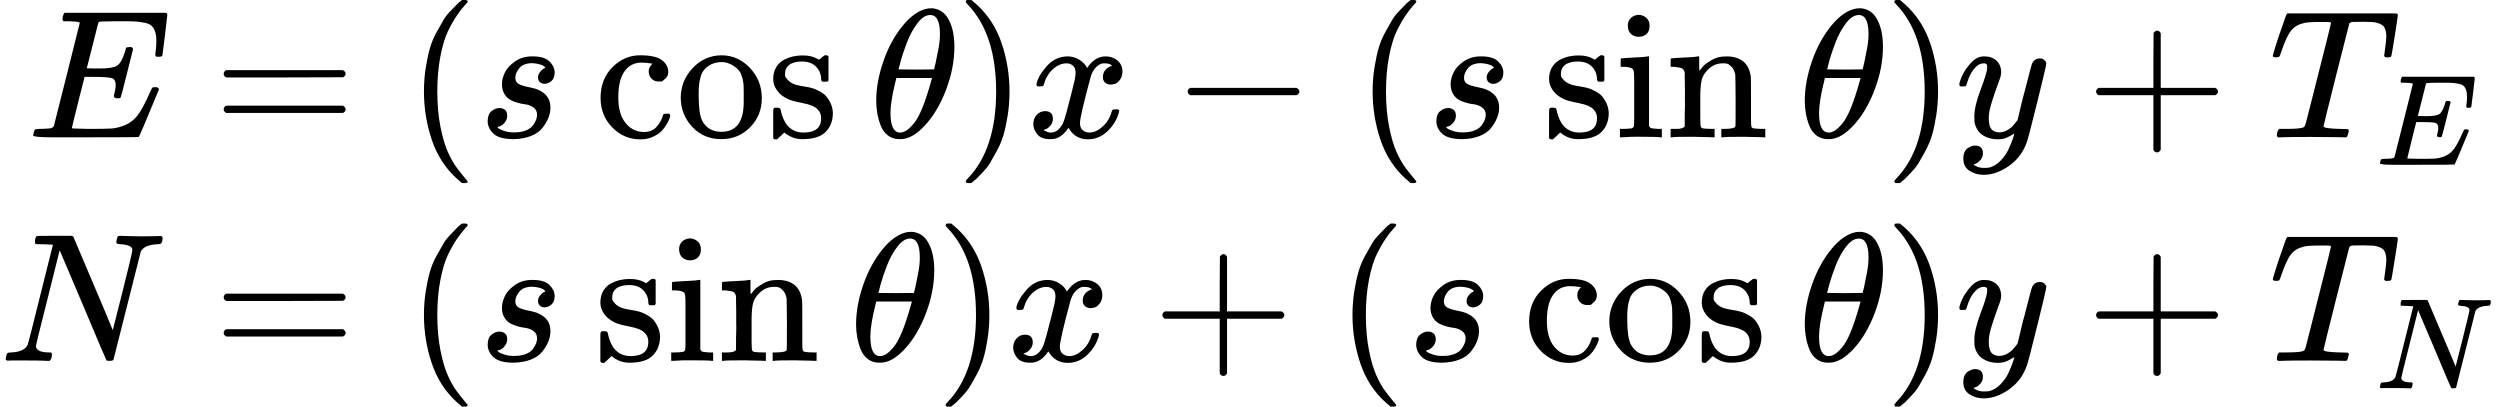
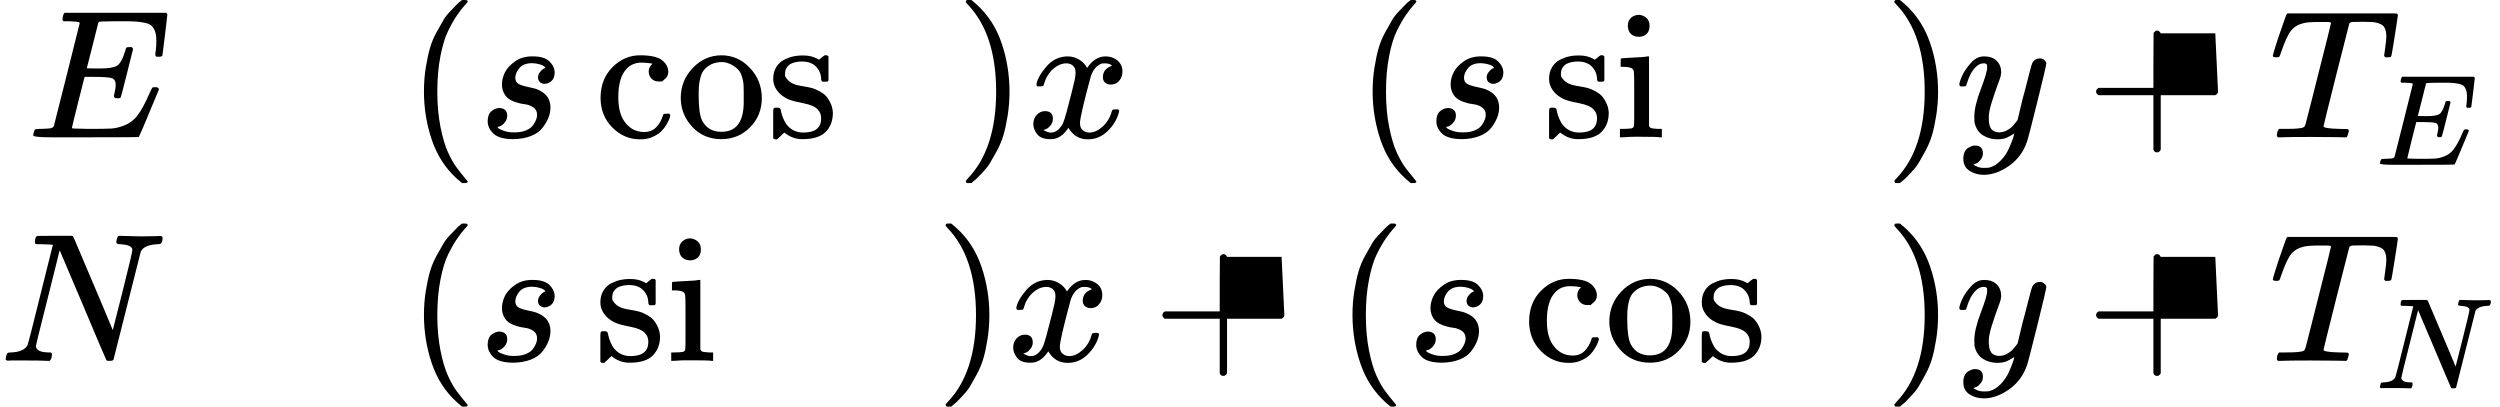
<svg xmlns="http://www.w3.org/2000/svg" xmlns:xlink="http://www.w3.org/1999/xlink" width="247.152px" height="40.200px" viewBox="0 -1360.5 13655 2221">
  <defs>
    <path id="MJX-59-TEX-I-45" d="M492 213Q472 213 472 226Q472 230 477 250T482 285Q482 316 461 323T364 330H312Q311 328 277 192T243 52Q243 48 254 48T334 46Q428 46 458 48T518 61Q567 77 599 117T670 248Q680 270 683 272Q690 274 698 274Q718 274 718 261Q613 7 608 2Q605 0 322 0H133Q31 0 31 11Q31 13 34 25Q38 41 42 43T65 46Q92 46 125 49Q139 52 144 61Q146 66 215 342T285 622Q285 629 281 629Q273 632 228 634H197Q191 640 191 642T193 659Q197 676 203 680H757Q764 676 764 669Q764 664 751 557T737 447Q735 440 717 440H705Q698 445 698 453L701 476Q704 500 704 528Q704 558 697 578T678 609T643 625T596 632T532 634H485Q397 633 392 631Q388 629 386 622Q385 619 355 499T324 377Q347 376 372 376H398Q464 376 489 391T534 472Q538 488 540 490T557 493Q562 493 565 493T570 492T572 491T574 487T577 483L544 351Q511 218 508 216Q505 213 492 213Z" />
-     <path id="MJX-59-TEX-N-3D" d="M56 347Q56 360 70 367H707Q722 359 722 347Q722 336 708 328L390 327H72Q56 332 56 347ZM56 153Q56 168 72 173H708Q722 163 722 153Q722 140 707 133H70Q56 140 56 153Z" />
    <path id="MJX-59-TEX-N-28" d="M94 250Q94 319 104 381T127 488T164 576T202 643T244 695T277 729T302 750H315H319Q333 750 333 741Q333 738 316 720T275 667T226 581T184 443T167 250T184 58T225 -81T274 -167T316 -220T333 -241Q333 -250 318 -250H315H302L274 -226Q180 -141 137 -14T94 250Z" />
    <path id="MJX-59-TEX-I-73" d="M131 289Q131 321 147 354T203 415T300 442Q362 442 390 415T419 355Q419 323 402 308T364 292Q351 292 340 300T328 326Q328 342 337 354T354 372T367 378Q368 378 368 379Q368 382 361 388T336 399T297 405Q249 405 227 379T204 326Q204 301 223 291T278 274T330 259Q396 230 396 163Q396 135 385 107T352 51T289 7T195 -10Q118 -10 86 19T53 87Q53 126 74 143T118 160Q133 160 146 151T160 120Q160 94 142 76T111 58Q109 57 108 57T107 55Q108 52 115 47T146 34T201 27Q237 27 263 38T301 66T318 97T323 122Q323 150 302 164T254 181T195 196T148 231Q131 256 131 289Z" />
    <path id="MJX-59-TEX-N-63" d="M370 305T349 305T313 320T297 358Q297 381 312 396Q317 401 317 402T307 404Q281 408 258 408Q209 408 178 376Q131 329 131 219Q131 137 162 90Q203 29 272 29Q313 29 338 55T374 117Q376 125 379 127T395 129H409Q415 123 415 120Q415 116 411 104T395 71T366 33T318 2T249 -11Q163 -11 99 53T34 214Q34 318 99 383T250 448T370 421T404 357Q404 334 387 320Z" />
    <path id="MJX-59-TEX-N-6F" d="M28 214Q28 309 93 378T250 448Q340 448 405 380T471 215Q471 120 407 55T250 -10Q153 -10 91 57T28 214ZM250 30Q372 30 372 193V225V250Q372 272 371 288T364 326T348 362T317 390T268 410Q263 411 252 411Q222 411 195 399Q152 377 139 338T126 246V226Q126 130 145 91Q177 30 250 30Z" />
    <path id="MJX-59-TEX-N-73" d="M295 316Q295 356 268 385T190 414Q154 414 128 401Q98 382 98 349Q97 344 98 336T114 312T157 287Q175 282 201 278T245 269T277 256Q294 248 310 236T342 195T359 133Q359 71 321 31T198 -10H190Q138 -10 94 26L86 19L77 10Q71 4 65 -1L54 -11H46H42Q39 -11 33 -5V74V132Q33 153 35 157T45 162H54Q66 162 70 158T75 146T82 119T101 77Q136 26 198 26Q295 26 295 104Q295 133 277 151Q257 175 194 187T111 210Q75 227 54 256T33 318Q33 357 50 384T93 424T143 442T187 447H198Q238 447 268 432L283 424L292 431Q302 440 314 448H322H326Q329 448 335 442V310L329 304H301Q295 310 295 316Z" />
    <path id="MJX-59-TEX-N-2061" d="" />
-     <path id="MJX-59-TEX-I-3B8" d="M35 200Q35 302 74 415T180 610T319 704Q320 704 327 704T339 705Q393 701 423 656Q462 596 462 495Q462 380 417 261T302 66T168 -10H161Q125 -10 99 10T60 63T41 130T35 200ZM383 566Q383 668 330 668Q294 668 260 623T204 521T170 421T157 371Q206 370 254 370L351 371Q352 372 359 404T375 484T383 566ZM113 132Q113 26 166 26Q181 26 198 36T239 74T287 161T335 307L340 324H145Q145 321 136 286T120 208T113 132Z" />
    <path id="MJX-59-TEX-N-29" d="M60 749L64 750Q69 750 74 750H86L114 726Q208 641 251 514T294 250Q294 182 284 119T261 12T224 -76T186 -143T145 -194T113 -227T90 -246Q87 -249 86 -250H74Q66 -250 63 -250T58 -247T55 -238Q56 -237 66 -225Q221 -64 221 250T66 725Q56 737 55 738Q55 746 60 749Z" />
    <path id="MJX-59-TEX-I-78" d="M52 289Q59 331 106 386T222 442Q257 442 286 424T329 379Q371 442 430 442Q467 442 494 420T522 361Q522 332 508 314T481 292T458 288Q439 288 427 299T415 328Q415 374 465 391Q454 404 425 404Q412 404 406 402Q368 386 350 336Q290 115 290 78Q290 50 306 38T341 26Q378 26 414 59T463 140Q466 150 469 151T485 153H489Q504 153 504 145Q504 144 502 134Q486 77 440 33T333 -11Q263 -11 227 52Q186 -10 133 -10H127Q78 -10 57 16T35 71Q35 103 54 123T99 143Q142 143 142 101Q142 81 130 66T107 46T94 41L91 40Q91 39 97 36T113 29T132 26Q168 26 194 71Q203 87 217 139T245 247T261 313Q266 340 266 352Q266 380 251 392T217 404Q177 404 142 372T93 290Q91 281 88 280T72 278H58Q52 284 52 289Z" />
-     <path id="MJX-59-TEX-N-2212" d="M84 237T84 250T98 270H679Q694 262 694 250T679 230H98Q84 237 84 250Z" />
    <path id="MJX-59-TEX-N-69" d="M69 609Q69 637 87 653T131 669Q154 667 171 652T188 609Q188 579 171 564T129 549Q104 549 87 564T69 609ZM247 0Q232 3 143 3Q132 3 106 3T56 1L34 0H26V46H42Q70 46 91 49Q100 53 102 60T104 102V205V293Q104 345 102 359T88 378Q74 385 41 385H30V408Q30 431 32 431L42 432Q52 433 70 434T106 436Q123 437 142 438T171 441T182 442H185V62Q190 52 197 50T232 46H255V0H247Z" />
-     <path id="MJX-59-TEX-N-6E" d="M41 46H55Q94 46 102 60V68Q102 77 102 91T102 122T103 161T103 203Q103 234 103 269T102 328V351Q99 370 88 376T43 385H25V408Q25 431 27 431L37 432Q47 433 65 434T102 436Q119 437 138 438T167 441T178 442H181V402Q181 364 182 364T187 369T199 384T218 402T247 421T285 437Q305 442 336 442Q450 438 463 329Q464 322 464 190V104Q464 66 466 59T477 49Q498 46 526 46H542V0H534L510 1Q487 2 460 2T422 3Q319 3 310 0H302V46H318Q379 46 379 62Q380 64 380 200Q379 335 378 343Q372 371 358 385T334 402T308 404Q263 404 229 370Q202 343 195 315T187 232V168V108Q187 78 188 68T191 55T200 49Q221 46 249 46H265V0H257L234 1Q210 2 183 2T145 3Q42 3 33 0H25V46H41Z" />
    <path id="MJX-59-TEX-I-79" d="M21 287Q21 301 36 335T84 406T158 442Q199 442 224 419T250 355Q248 336 247 334Q247 331 231 288T198 191T182 105Q182 62 196 45T238 27Q261 27 281 38T312 61T339 94Q339 95 344 114T358 173T377 247Q415 397 419 404Q432 431 462 431Q475 431 483 424T494 412T496 403Q496 390 447 193T391 -23Q363 -106 294 -155T156 -205Q111 -205 77 -183T43 -117Q43 -95 50 -80T69 -58T89 -48T106 -45Q150 -45 150 -87Q150 -107 138 -122T115 -142T102 -147L99 -148Q101 -153 118 -160T152 -167H160Q177 -167 186 -165Q219 -156 247 -127T290 -65T313 -9T321 21L315 17Q309 13 296 6T270 -6Q250 -11 231 -11Q185 -11 150 11T104 82Q103 89 103 113Q103 170 138 262T173 379Q173 380 173 381Q173 390 173 393T169 400T158 404H154Q131 404 112 385T82 344T65 302T57 280Q55 278 41 278H27Q21 284 21 287Z" />
-     <path id="MJX-59-TEX-N-2B" d="M56 237T56 250T70 270H369V420L370 570Q380 583 389 583Q402 583 409 568V270H707Q722 262 722 250T707 230H409V-68Q401 -82 391 -82H389H387Q375 -82 369 -68V230H70Q56 237 56 250Z" />
+     <path id="MJX-59-TEX-N-2B" d="M56 237T56 250T70 270H369V420L370 570Q380 583 389 583Q402 583 409 568H707Q722 262 722 250T707 230H409V-68Q401 -82 391 -82H389H387Q375 -82 369 -68V230H70Q56 237 56 250Z" />
    <path id="MJX-59-TEX-I-54" d="M40 437Q21 437 21 445Q21 450 37 501T71 602L88 651Q93 669 101 677H569H659Q691 677 697 676T704 667Q704 661 687 553T668 444Q668 437 649 437Q640 437 637 437T631 442L629 445Q629 451 635 490T641 551Q641 586 628 604T573 629Q568 630 515 631Q469 631 457 630T439 622Q438 621 368 343T298 60Q298 48 386 46Q418 46 427 45T436 36Q436 31 433 22Q429 4 424 1L422 0Q419 0 415 0Q410 0 363 1T228 2Q99 2 64 0H49Q43 6 43 9T45 27Q49 40 55 46H83H94Q174 46 189 55Q190 56 191 56Q196 59 201 76T241 233Q258 301 269 344Q339 619 339 625Q339 630 310 630H279Q212 630 191 624Q146 614 121 583T67 467Q60 445 57 441T43 437H40Z" />
    <path id="MJX-59-TEX-I-4E" d="M234 637Q231 637 226 637Q201 637 196 638T191 649Q191 676 202 682Q204 683 299 683Q376 683 387 683T401 677Q612 181 616 168L670 381Q723 592 723 606Q723 633 659 637Q635 637 635 648Q635 650 637 660Q641 676 643 679T653 683Q656 683 684 682T767 680Q817 680 843 681T873 682Q888 682 888 672Q888 650 880 642Q878 637 858 637Q787 633 769 597L620 7Q618 0 599 0Q585 0 582 2Q579 5 453 305L326 604L261 344Q196 88 196 79Q201 46 268 46H278Q284 41 284 38T282 19Q278 6 272 0H259Q228 2 151 2Q123 2 100 2T63 2T46 1Q31 1 31 10Q31 14 34 26T39 40Q41 46 62 46Q130 49 150 85Q154 91 221 362L289 634Q287 635 234 637Z" />
  </defs>
  <g stroke="currentColor" fill="currentColor" stroke-width="0" transform="matrix(1 0 0 -1 0 0)">
    <g data-mml-node="math">
      <g data-mml-node="mtable">
        <g data-mml-node="mtr" transform="translate(0, 610.5)">
          <g data-mml-node="mtd" transform="translate(150, 0)">
            <g data-mml-node="mi">
              <use xlink:href="#MJX-59-TEX-I-45" />
            </g>
          </g>
          <g data-mml-node="mtd" transform="translate(888, 0)">
            <g data-mml-node="mi" />
            <g data-mml-node="mo" transform="translate(277.8, 0)">
              <use xlink:href="#MJX-59-TEX-N-3D" />
            </g>
            <g data-mml-node="mo" transform="translate(1333.6, 0)">
              <use xlink:href="#MJX-59-TEX-N-28" />
            </g>
            <g data-mml-node="mi" transform="translate(1722.6, 0)">
              <use xlink:href="#MJX-59-TEX-I-73" />
            </g>
            <g data-mml-node="mi" transform="translate(2358.2, 0)">
              <use xlink:href="#MJX-59-TEX-N-63" />
              <use xlink:href="#MJX-59-TEX-N-6F" transform="translate(444, 0)" />
              <use xlink:href="#MJX-59-TEX-N-73" transform="translate(944, 0)" />
            </g>
            <g data-mml-node="mo" transform="translate(3696.2, 0)">
              <use xlink:href="#MJX-59-TEX-N-2061" />
            </g>
            <g data-mml-node="TeXAtom" transform="translate(3862.9, 0)">
              <g data-mml-node="mi">
                <use xlink:href="#MJX-59-TEX-I-3B8" />
              </g>
            </g>
            <g data-mml-node="mo" transform="translate(4331.9, 0)">
              <use xlink:href="#MJX-59-TEX-N-29" />
            </g>
            <g data-mml-node="mi" transform="translate(4720.9, 0)">
              <use xlink:href="#MJX-59-TEX-I-78" />
            </g>
            <g data-mml-node="mo" transform="translate(5515.1, 0)">
              <use xlink:href="#MJX-59-TEX-N-2212" />
            </g>
            <g data-mml-node="mo" transform="translate(6515.3, 0)">
              <use xlink:href="#MJX-59-TEX-N-28" />
            </g>
            <g data-mml-node="mi" transform="translate(6904.3, 0)">
              <use xlink:href="#MJX-59-TEX-I-73" />
            </g>
            <g data-mml-node="mi" transform="translate(7540, 0)">
              <use xlink:href="#MJX-59-TEX-N-73" />
              <use xlink:href="#MJX-59-TEX-N-69" transform="translate(394, 0)" />
              <use xlink:href="#MJX-59-TEX-N-6E" transform="translate(672, 0)" />
            </g>
            <g data-mml-node="mo" transform="translate(8768, 0)">
              <use xlink:href="#MJX-59-TEX-N-2061" />
            </g>
            <g data-mml-node="TeXAtom" transform="translate(8934.7, 0)">
              <g data-mml-node="mi">
                <use xlink:href="#MJX-59-TEX-I-3B8" />
              </g>
            </g>
            <g data-mml-node="mo" transform="translate(9403.7, 0)">
              <use xlink:href="#MJX-59-TEX-N-29" />
            </g>
            <g data-mml-node="mi" transform="translate(9792.7, 0)">
              <use xlink:href="#MJX-59-TEX-I-79" />
            </g>
            <g data-mml-node="mo" transform="translate(10504.9, 0)">
              <use xlink:href="#MJX-59-TEX-N-2B" />
            </g>
            <g data-mml-node="msub" transform="translate(11505.1, 0)">
              <g data-mml-node="mi">
                <use xlink:href="#MJX-59-TEX-I-54" />
              </g>
              <g data-mml-node="mi" transform="translate(584, -150) scale(0.707)">
                <use xlink:href="#MJX-59-TEX-I-45" />
              </g>
            </g>
          </g>
        </g>
        <g data-mml-node="mtr" transform="translate(0, -610.5)">
          <g data-mml-node="mtd">
            <g data-mml-node="mi">
              <use xlink:href="#MJX-59-TEX-I-4E" />
            </g>
          </g>
          <g data-mml-node="mtd" transform="translate(888, 0)">
            <g data-mml-node="mi" />
            <g data-mml-node="mo" transform="translate(277.8, 0)">
              <use xlink:href="#MJX-59-TEX-N-3D" />
            </g>
            <g data-mml-node="mo" transform="translate(1333.6, 0)">
              <use xlink:href="#MJX-59-TEX-N-28" />
            </g>
            <g data-mml-node="mi" transform="translate(1722.6, 0)">
              <use xlink:href="#MJX-59-TEX-I-73" />
            </g>
            <g data-mml-node="mi" transform="translate(2358.2, 0)">
              <use xlink:href="#MJX-59-TEX-N-73" />
              <use xlink:href="#MJX-59-TEX-N-69" transform="translate(394, 0)" />
              <use xlink:href="#MJX-59-TEX-N-6E" transform="translate(672, 0)" />
            </g>
            <g data-mml-node="mo" transform="translate(3586.2, 0)">
              <use xlink:href="#MJX-59-TEX-N-2061" />
            </g>
            <g data-mml-node="TeXAtom" transform="translate(3752.9, 0)">
              <g data-mml-node="mi">
                <use xlink:href="#MJX-59-TEX-I-3B8" />
              </g>
            </g>
            <g data-mml-node="mo" transform="translate(4221.9, 0)">
              <use xlink:href="#MJX-59-TEX-N-29" />
            </g>
            <g data-mml-node="mi" transform="translate(4610.9, 0)">
              <use xlink:href="#MJX-59-TEX-I-78" />
            </g>
            <g data-mml-node="mo" transform="translate(5405.1, 0)">
              <use xlink:href="#MJX-59-TEX-N-2B" />
            </g>
            <g data-mml-node="mo" transform="translate(6405.3, 0)">
              <use xlink:href="#MJX-59-TEX-N-28" />
            </g>
            <g data-mml-node="mi" transform="translate(6794.3, 0)">
              <use xlink:href="#MJX-59-TEX-I-73" />
            </g>
            <g data-mml-node="mi" transform="translate(7430, 0)">
              <use xlink:href="#MJX-59-TEX-N-63" />
              <use xlink:href="#MJX-59-TEX-N-6F" transform="translate(444, 0)" />
              <use xlink:href="#MJX-59-TEX-N-73" transform="translate(944, 0)" />
            </g>
            <g data-mml-node="mo" transform="translate(8768, 0)">
              <use xlink:href="#MJX-59-TEX-N-2061" />
            </g>
            <g data-mml-node="TeXAtom" transform="translate(8934.7, 0)">
              <g data-mml-node="mi">
                <use xlink:href="#MJX-59-TEX-I-3B8" />
              </g>
            </g>
            <g data-mml-node="mo" transform="translate(9403.7, 0)">
              <use xlink:href="#MJX-59-TEX-N-29" />
            </g>
            <g data-mml-node="mi" transform="translate(9792.7, 0)">
              <use xlink:href="#MJX-59-TEX-I-79" />
            </g>
            <g data-mml-node="mo" transform="translate(10504.9, 0)">
              <use xlink:href="#MJX-59-TEX-N-2B" />
            </g>
            <g data-mml-node="msub" transform="translate(11505.1, 0)">
              <g data-mml-node="mi">
                <use xlink:href="#MJX-59-TEX-I-54" />
              </g>
              <g data-mml-node="mi" transform="translate(584, -150) scale(0.707)">
                <use xlink:href="#MJX-59-TEX-I-4E" />
              </g>
            </g>
          </g>
        </g>
      </g>
    </g>
  </g>
</svg>